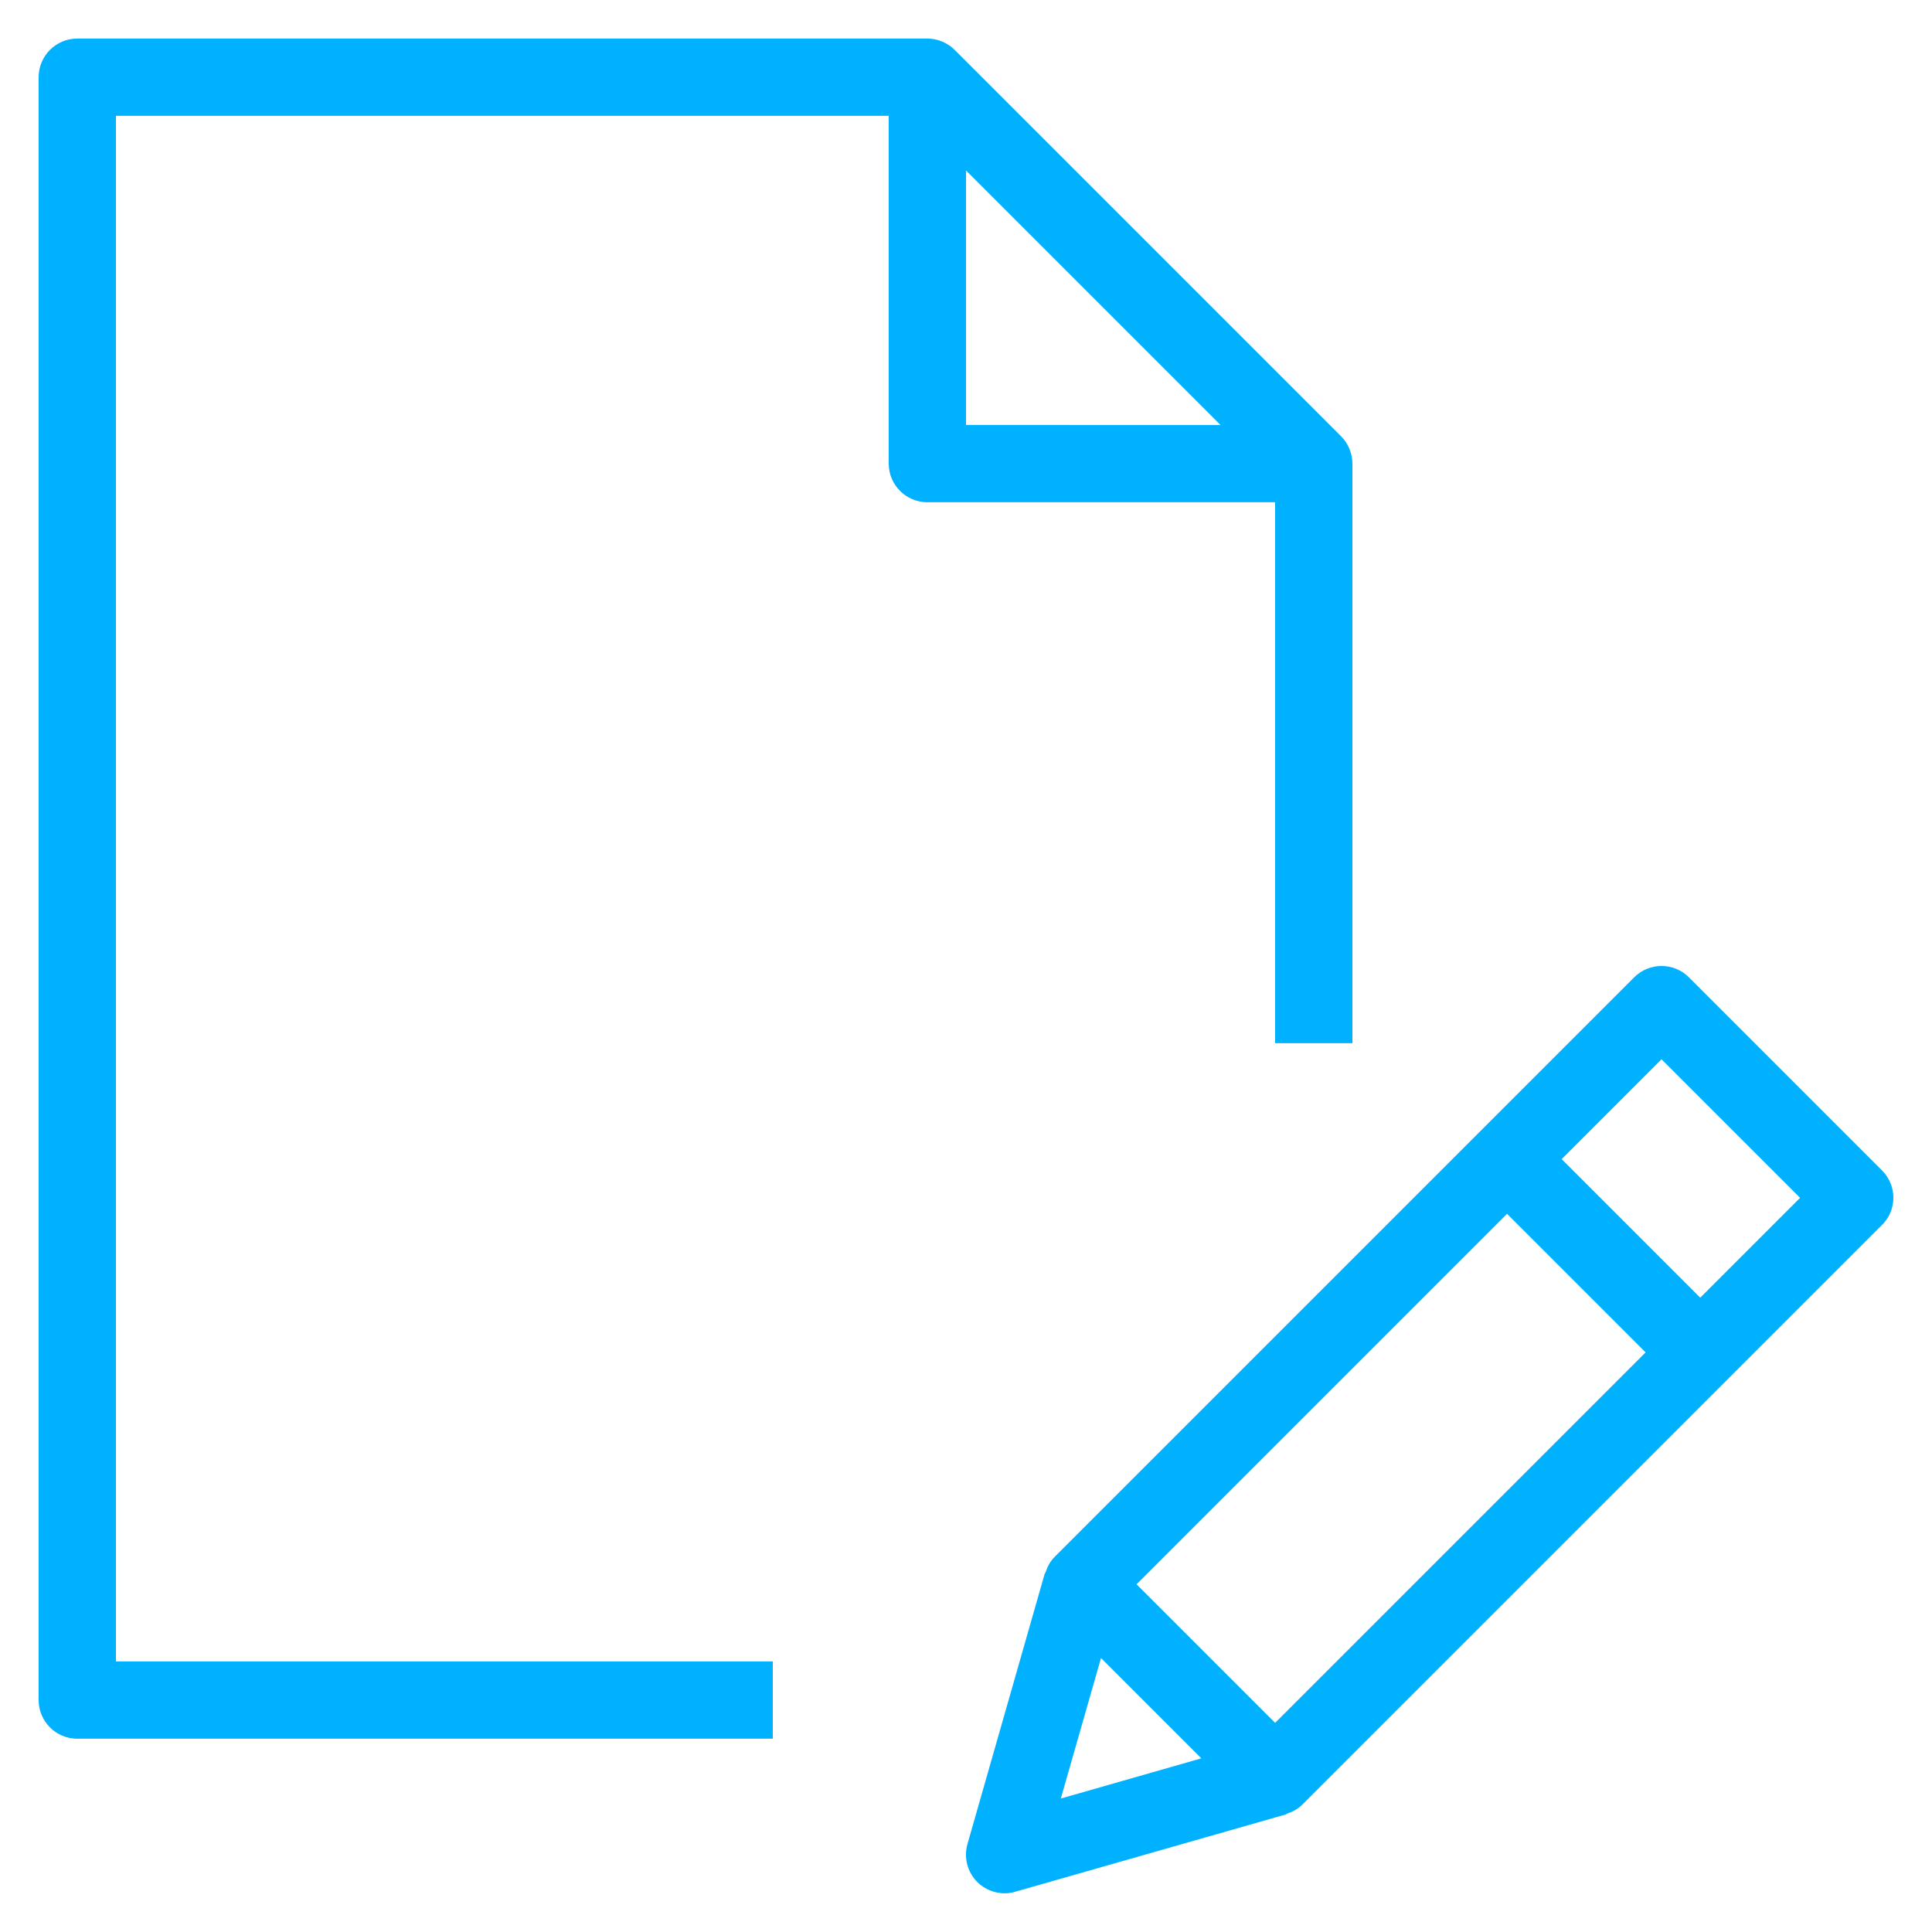
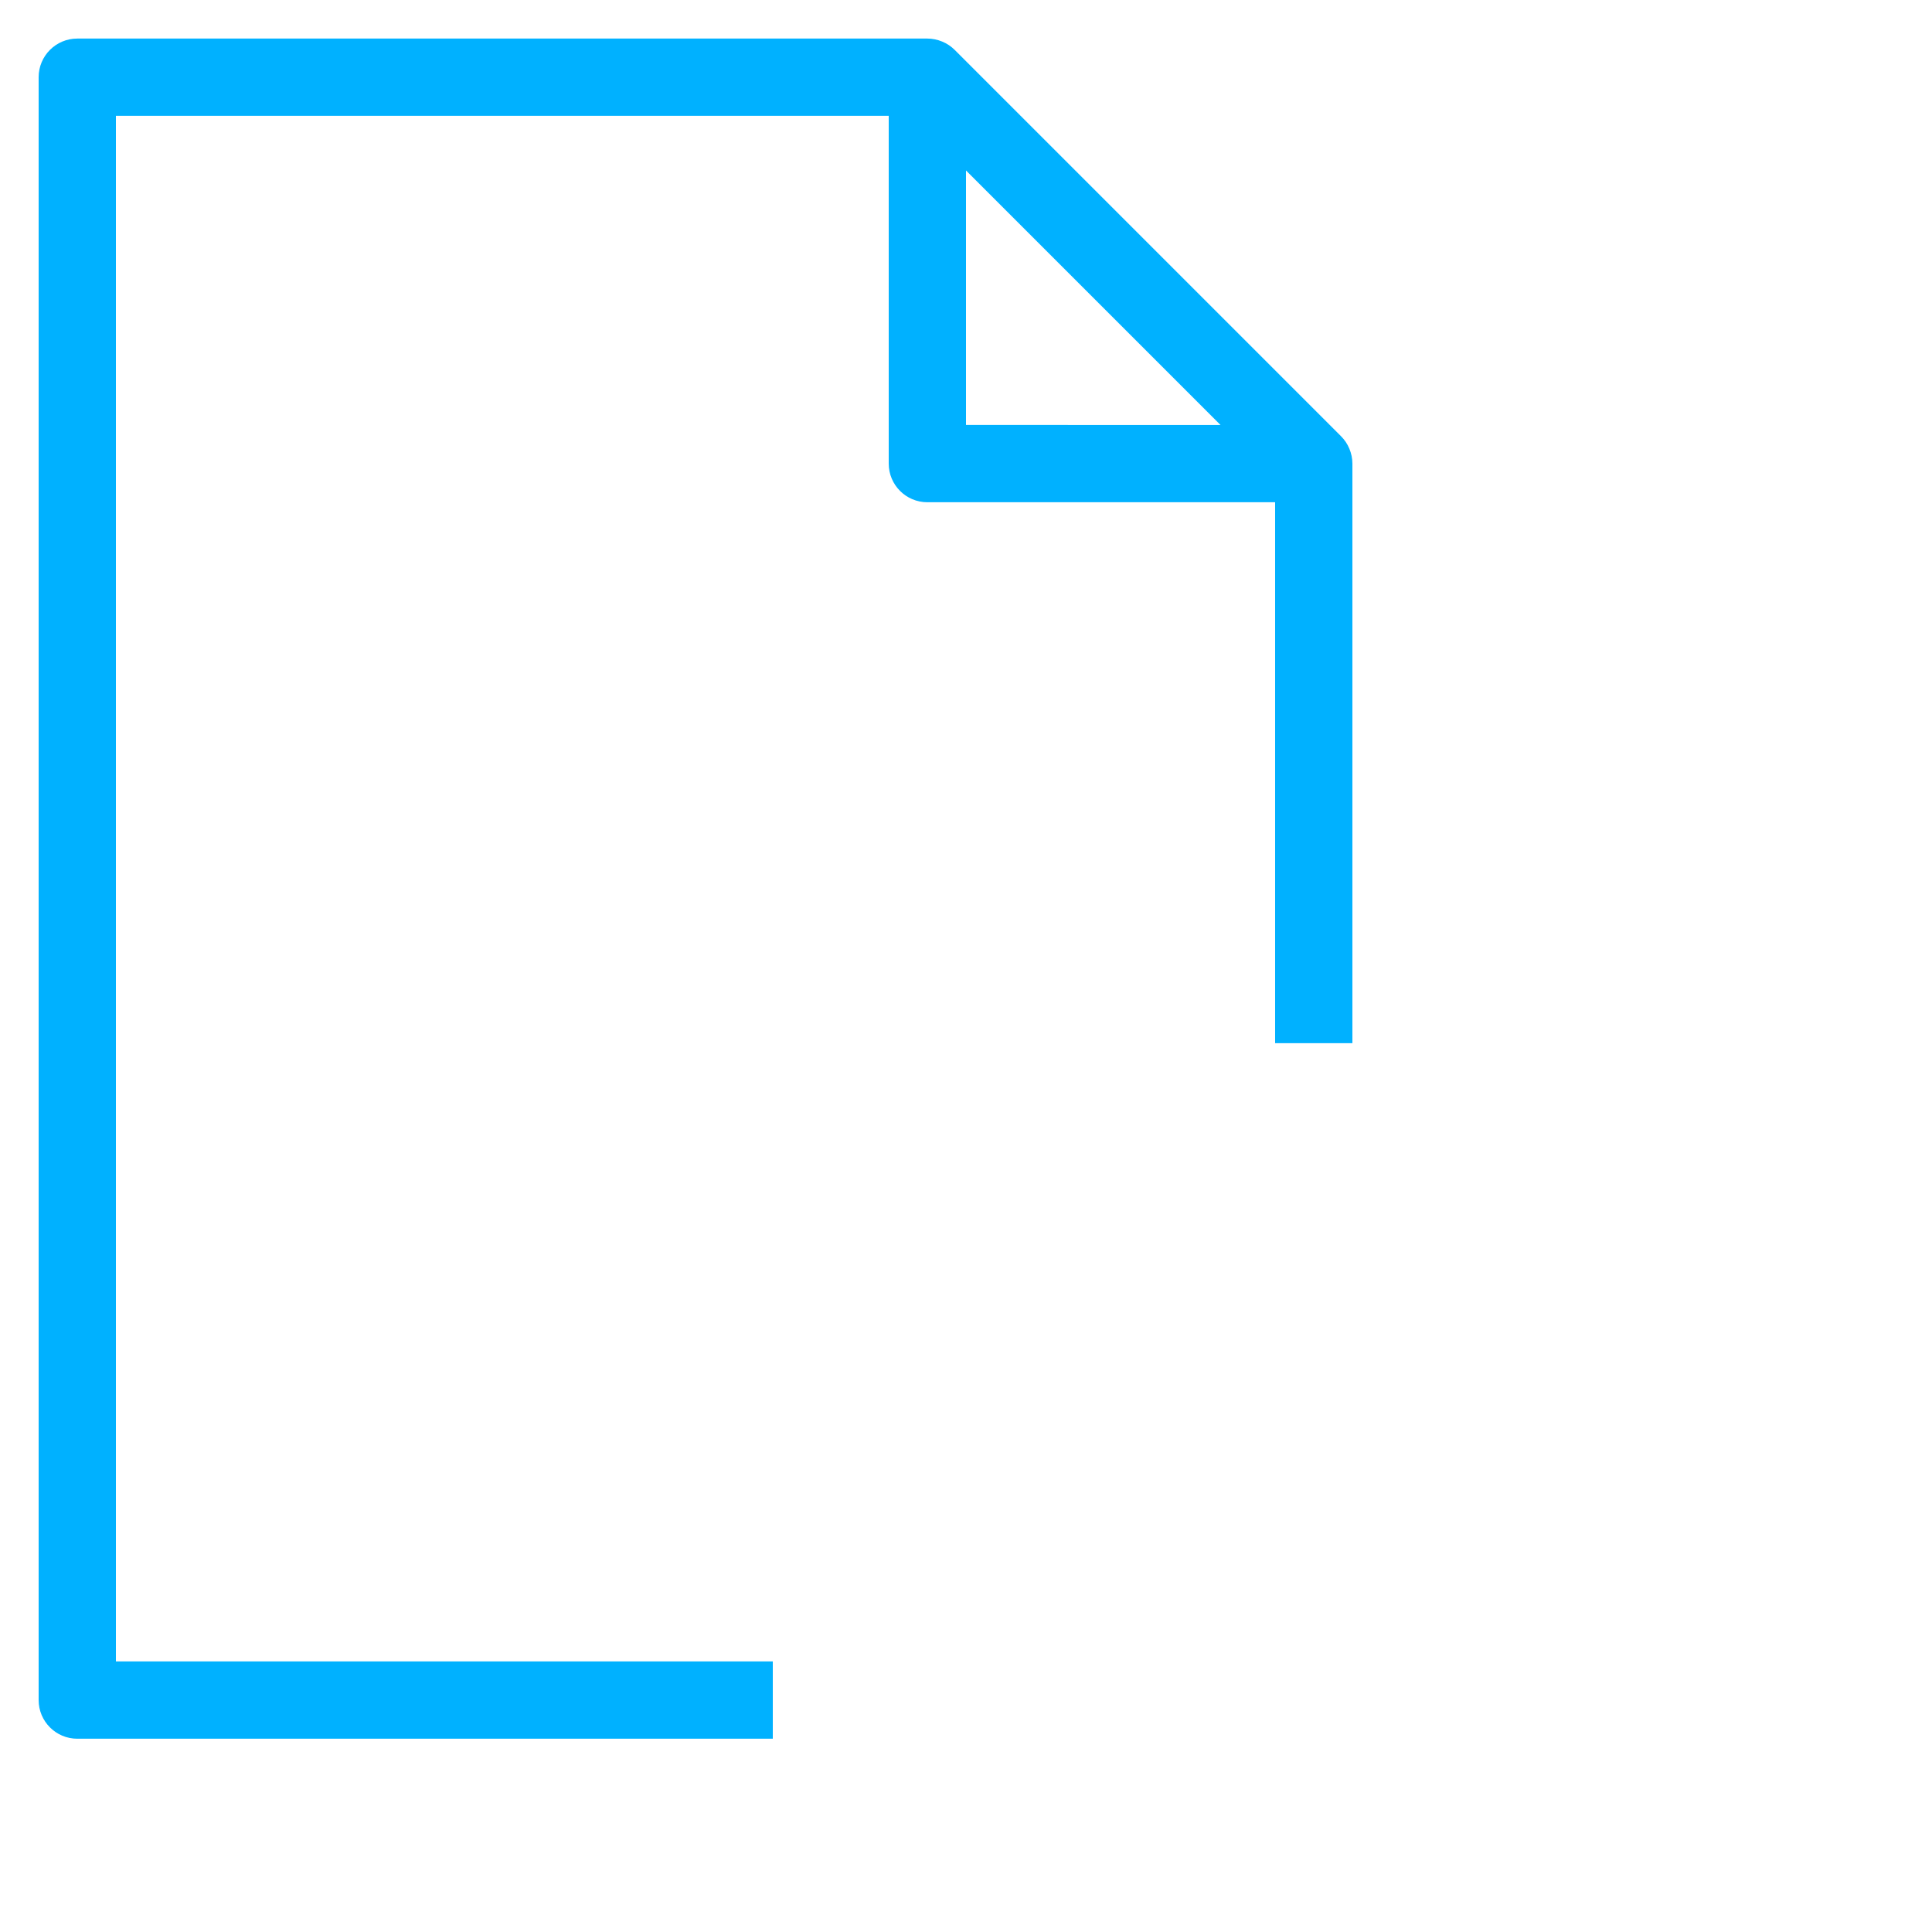
<svg xmlns="http://www.w3.org/2000/svg" version="1.1" id="Layer_1" x="0px" y="0px" viewBox="0 0 25 25" style="enable-background:new 0 0 25 25;" xml:space="preserve">
  <style type="text/css">
	.st0{fill:#00B1FF;}
</style>
  <g>
    <path class="st0" d="M16.5,13.499h1v-7.5c0-0.067-0.014-0.132-0.039-0.192c-0.025-0.061-0.062-0.116-0.108-0.162l-4.999-4.999   c-0.046-0.046-0.101-0.083-0.162-0.108C12.132,0.513,12.066,0.499,12,0.499H1c-0.276,0-0.5,0.224-0.5,0.5v21   c0,0.276,0.224,0.5,0.5,0.5h9v-1H1.5v-20h10v4.5c0,0.276,0.224,0.5,0.5,0.5h4.5V13.499z M12.5,2.206l3.293,3.293H12.5V2.206z" />
-     <path class="st0" d="M24.354,15.146l-2.5-2.5c-0.195-0.195-0.512-0.195-0.707,0l-7.501,7.501c-0.057,0.057-0.092,0.126-0.116,0.197   c-0.002,0.007-0.009,0.012-0.011,0.018l-1,3.5c-0.05,0.175-0.001,0.363,0.127,0.491c0.095,0.095,0.223,0.146,0.354,0.146   c0.046,0,0.092-0.006,0.137-0.02l3.5-1c0.007-0.002,0.012-0.009,0.018-0.011c0.072-0.024,0.14-0.059,0.197-0.116l7.501-7.501   C24.549,15.658,24.549,15.342,24.354,15.146z M16.5,22.294l-1.793-1.793l4.794-4.794l1.793,1.793L16.5,22.294z M14.247,21.455   l1.298,1.298l-1.818,0.52L14.247,21.455z M22.001,16.792l-1.793-1.793l1.292-1.292l1.793,1.793L22.001,16.792z" />
  </g>
</svg>